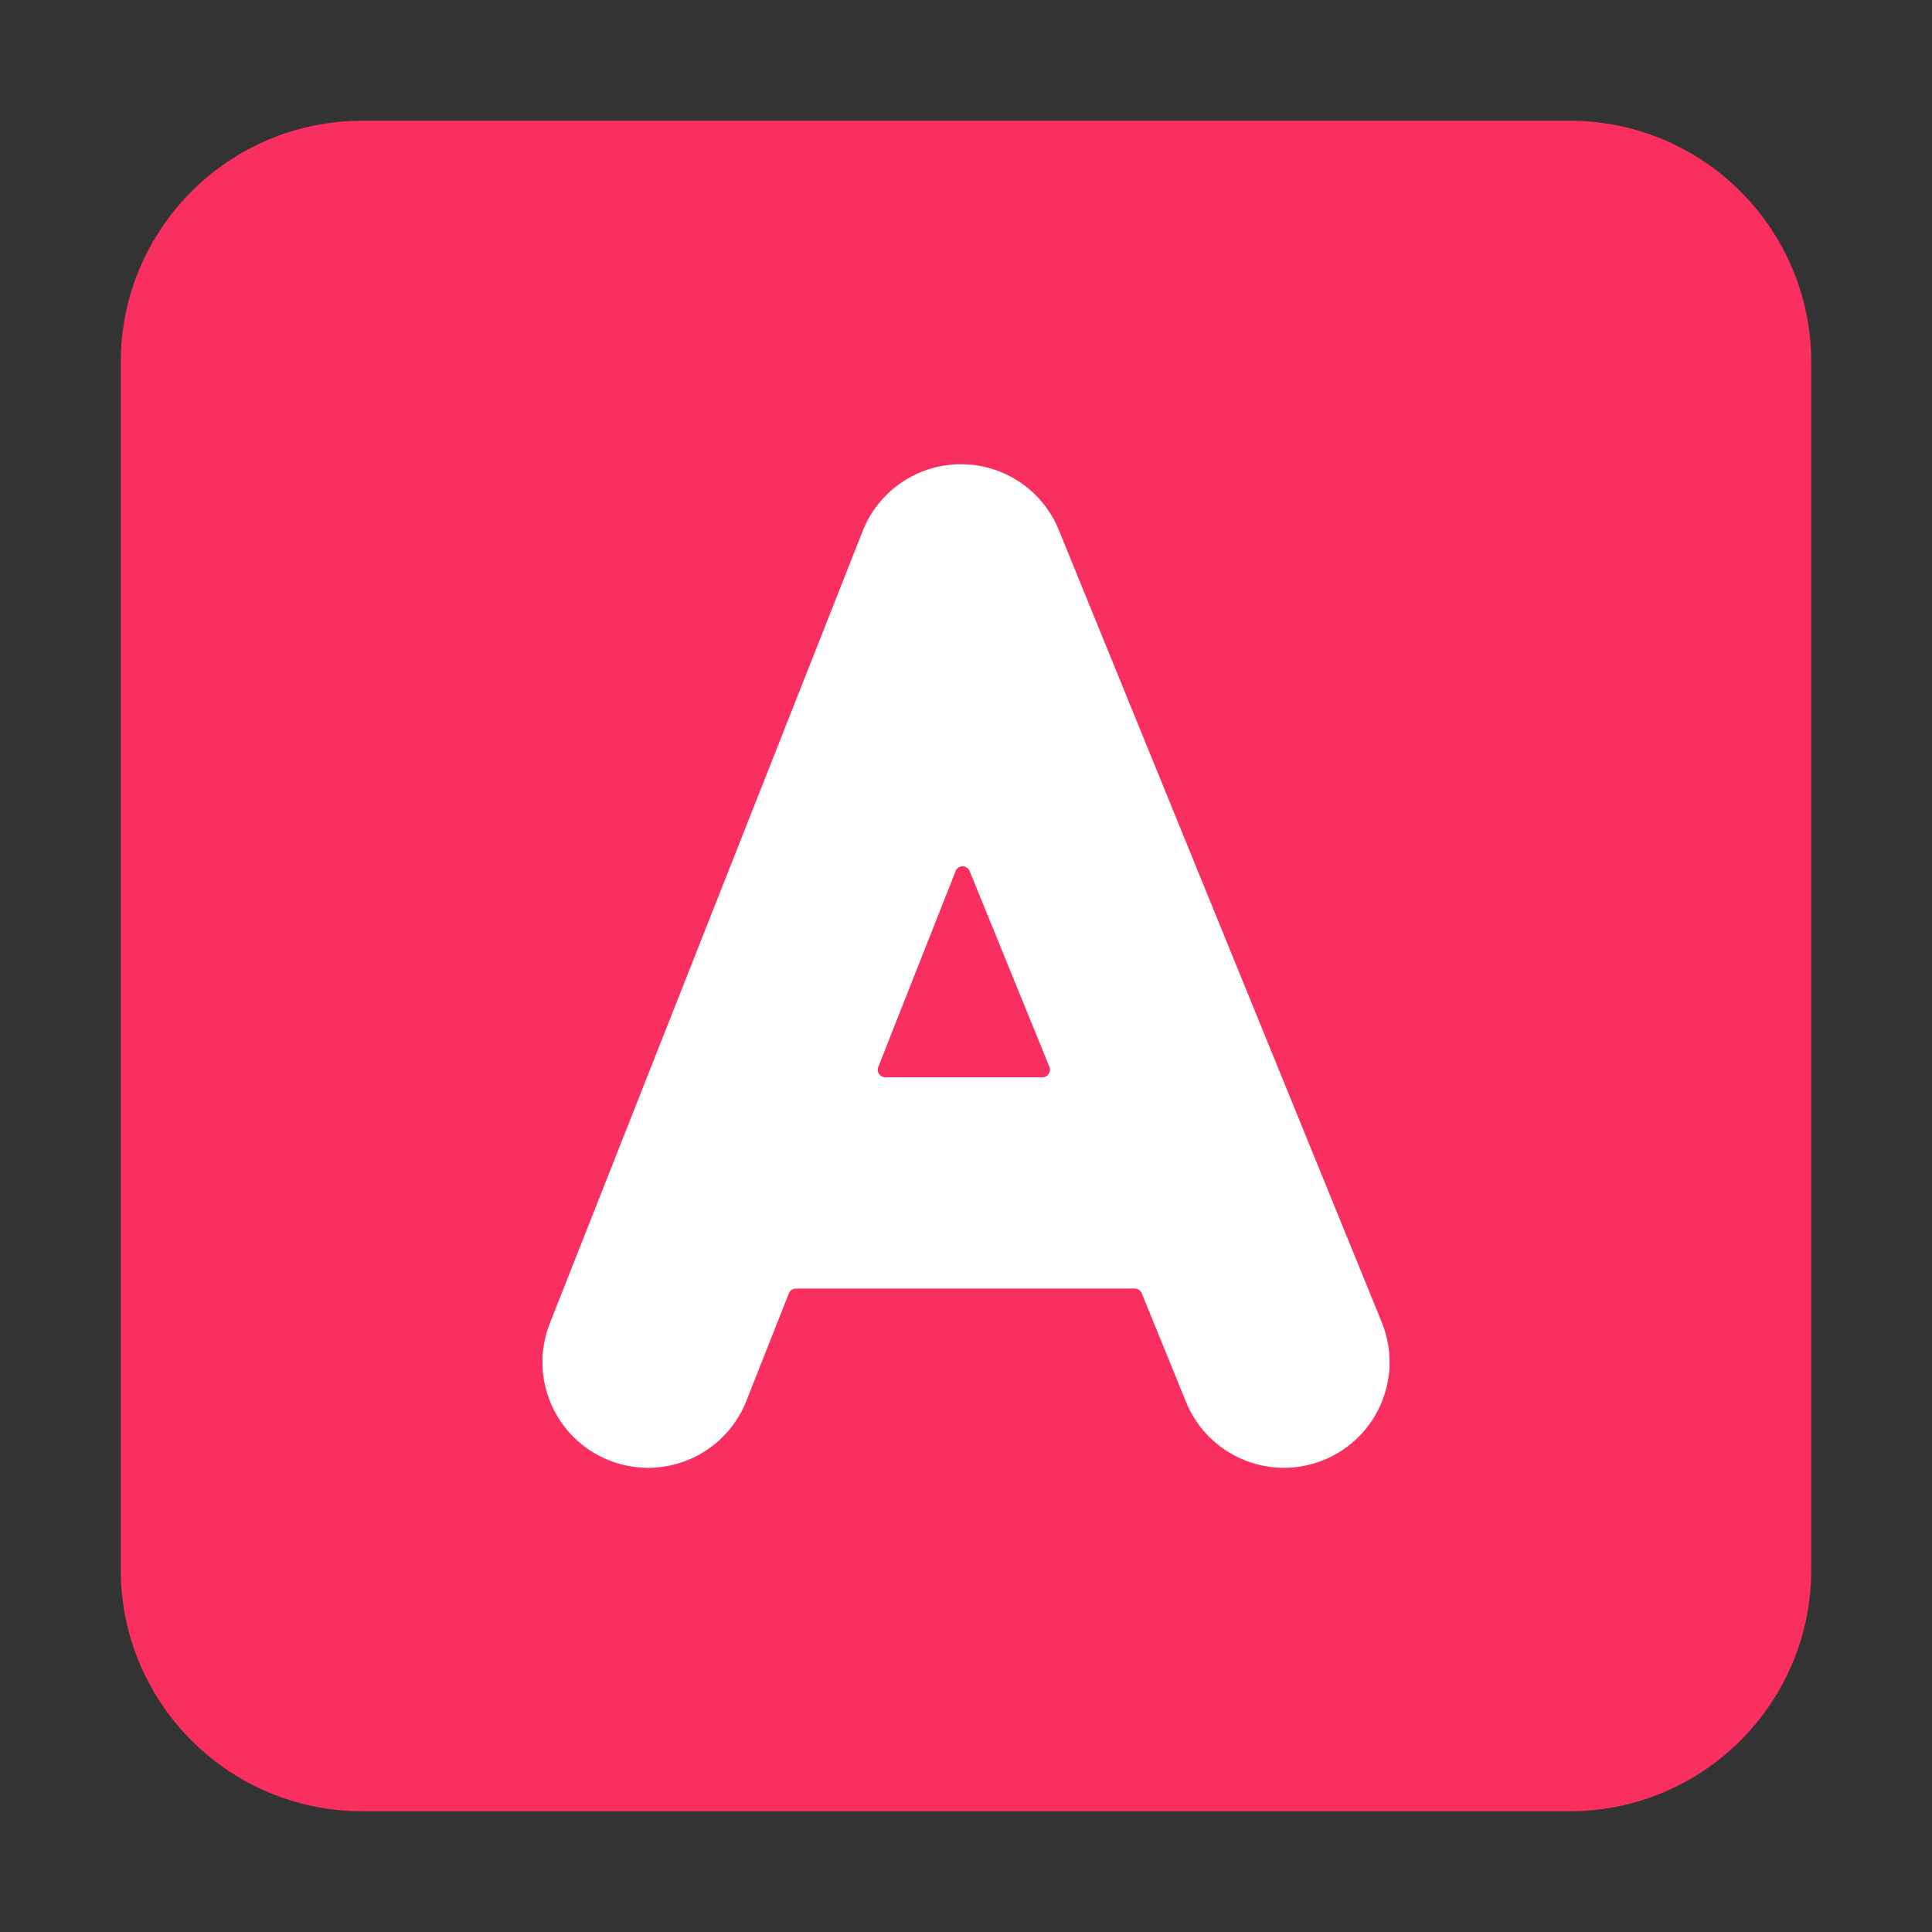
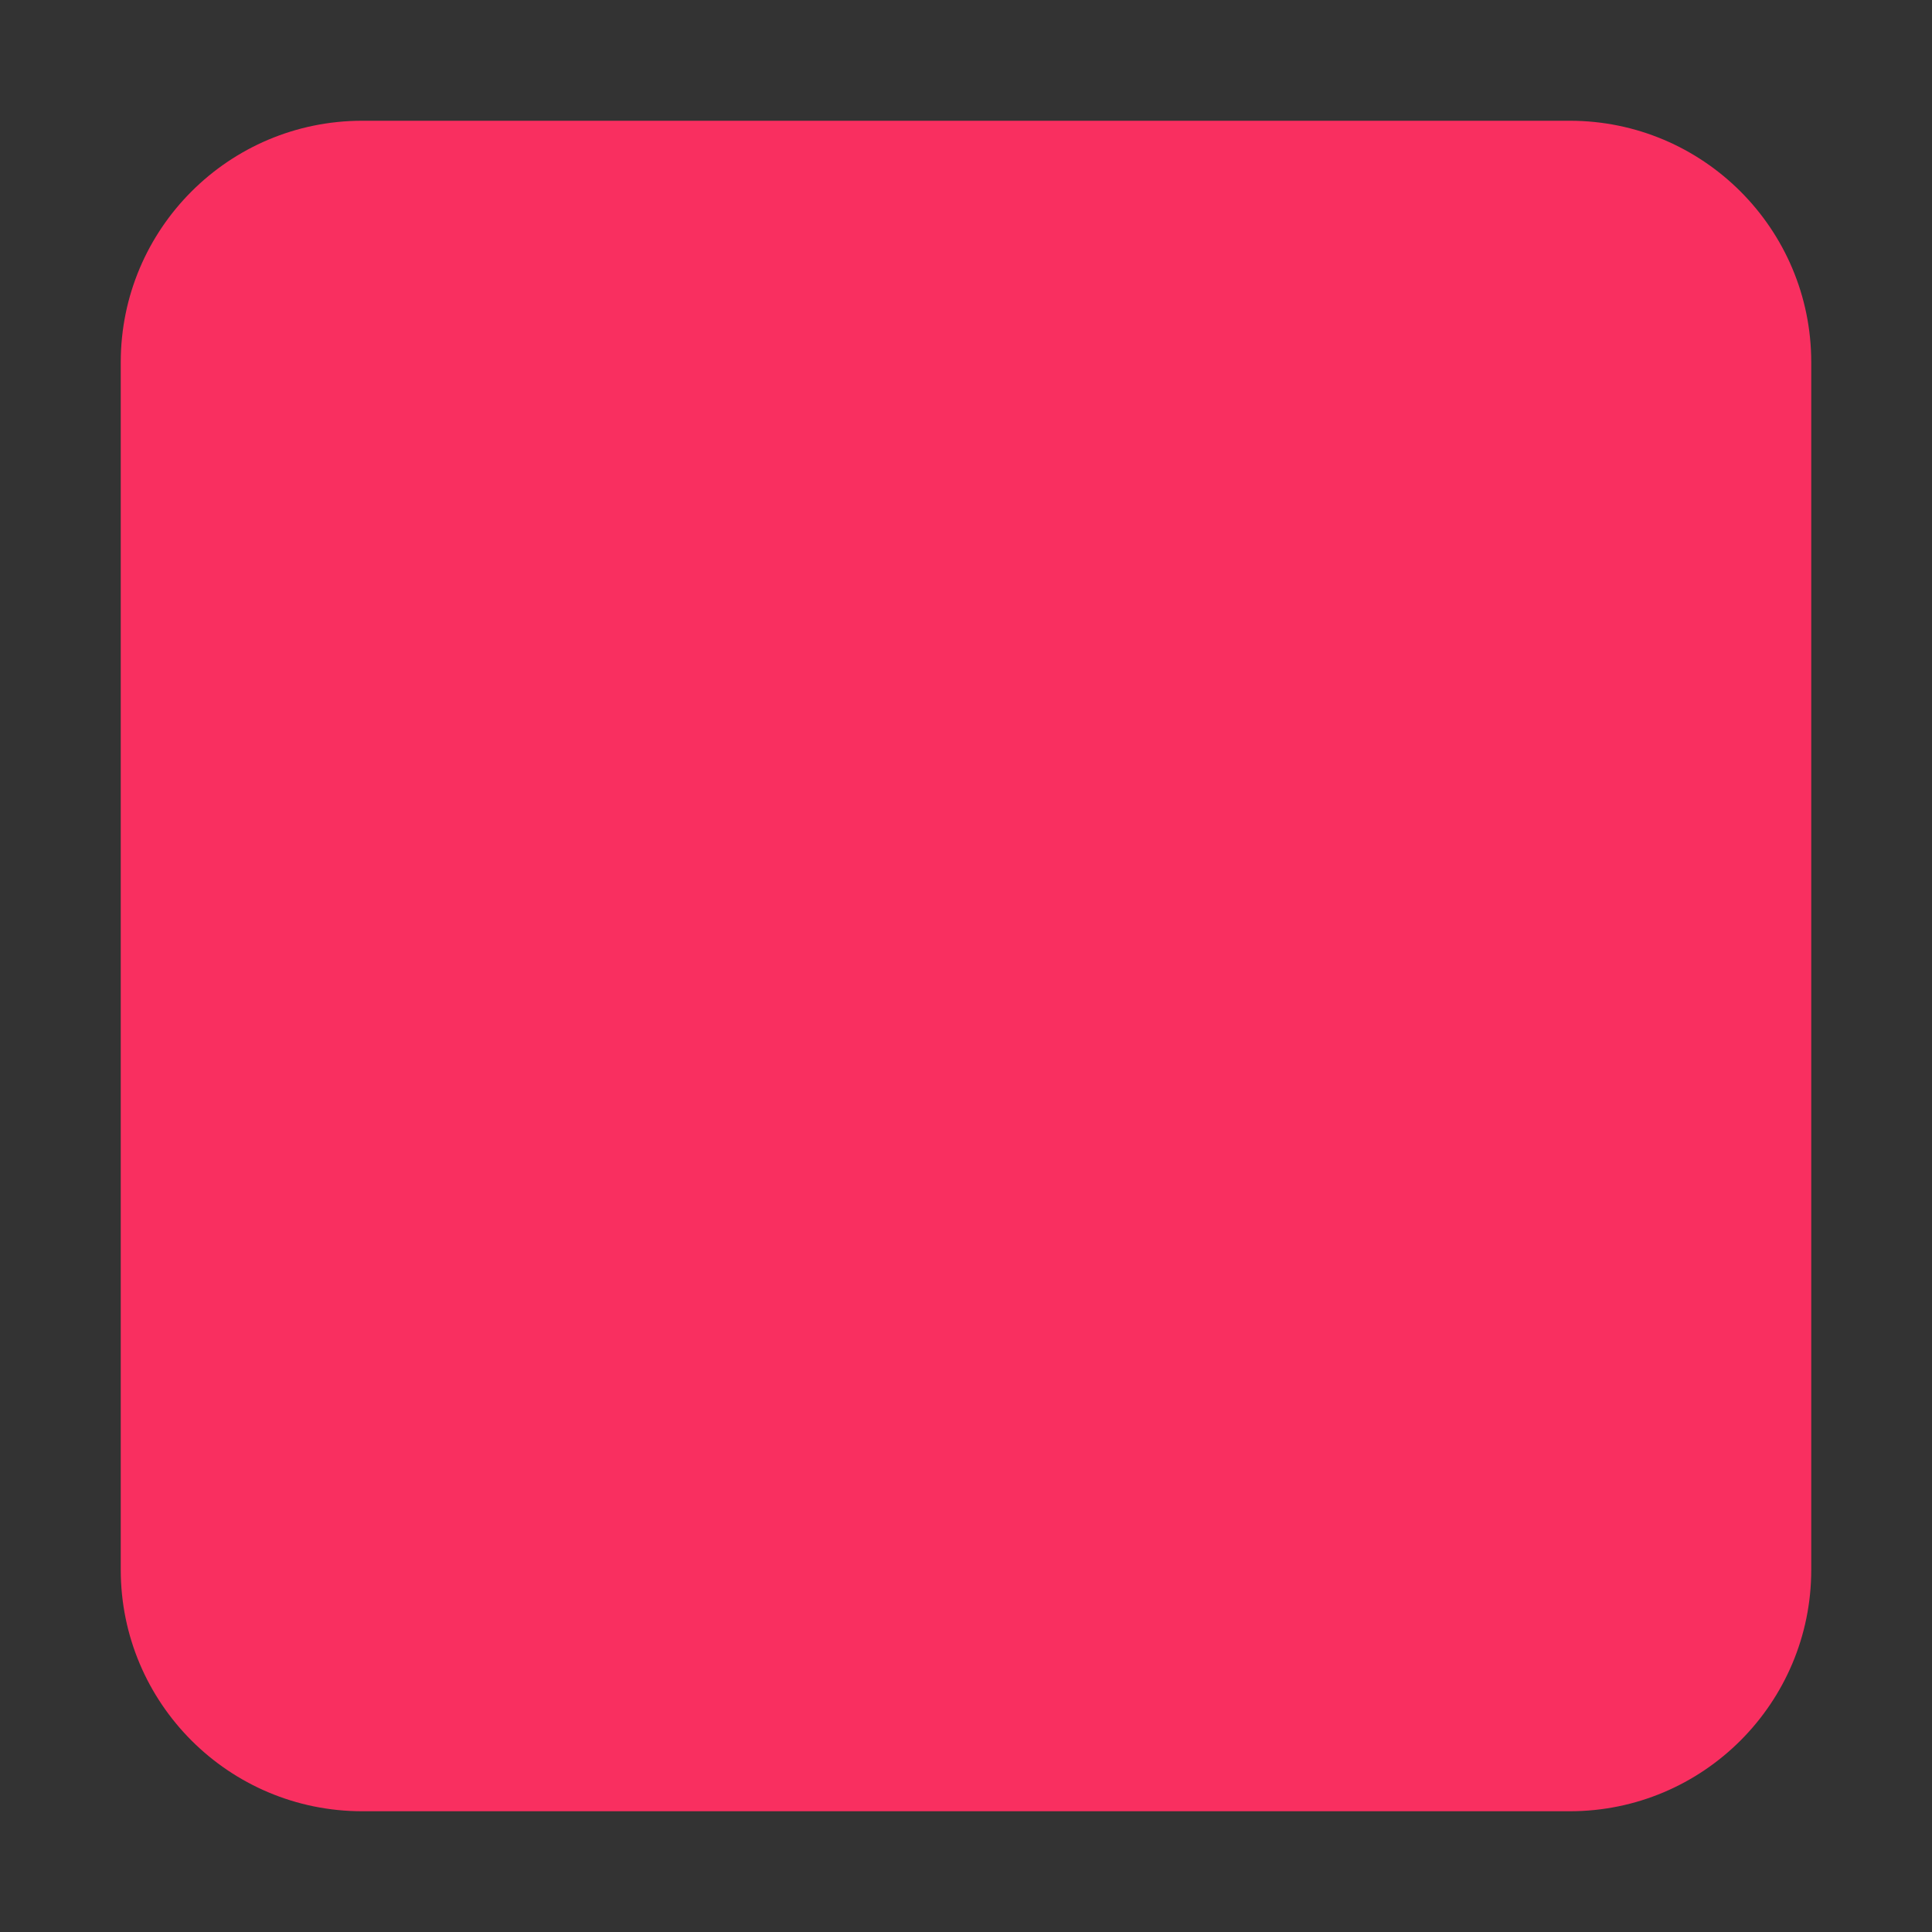
<svg xmlns="http://www.w3.org/2000/svg" width="32" height="32" viewBox="0 0 32 32" fill="none">
  <rect x="0" y="0" width="32" height="32" fill="#333333" stroke="none" />
  <path d="M2 6C2 3.791 3.791 2 6 2H26C28.209 2 30 3.791 30 6V26C30 28.209 28.209 30 26 30H6C3.791 30 2 28.209 2 26V6Z" fill="#F92F60" />
-   <path d="M17.537 8.778C17.267 8.116 16.622 7.685 15.907 7.689C15.192 7.693 14.551 8.131 14.289 8.796L9.107 21.918C8.752 22.817 9.193 23.834 10.092 24.189C10.991 24.544 12.007 24.103 12.362 23.204L13.066 21.422C13.085 21.374 13.131 21.343 13.182 21.343H18.795C18.846 21.343 18.892 21.374 18.911 21.421L19.645 23.222C20.01 24.117 21.031 24.546 21.926 24.182C22.821 23.817 23.251 22.795 22.886 21.9L17.537 8.778ZM17.382 17.671C17.416 17.753 17.355 17.843 17.266 17.843H14.663C14.575 17.843 14.514 17.754 14.547 17.672L15.828 14.428C15.869 14.323 16.017 14.322 16.06 14.427L17.382 17.671Z" fill="white" />
</svg>